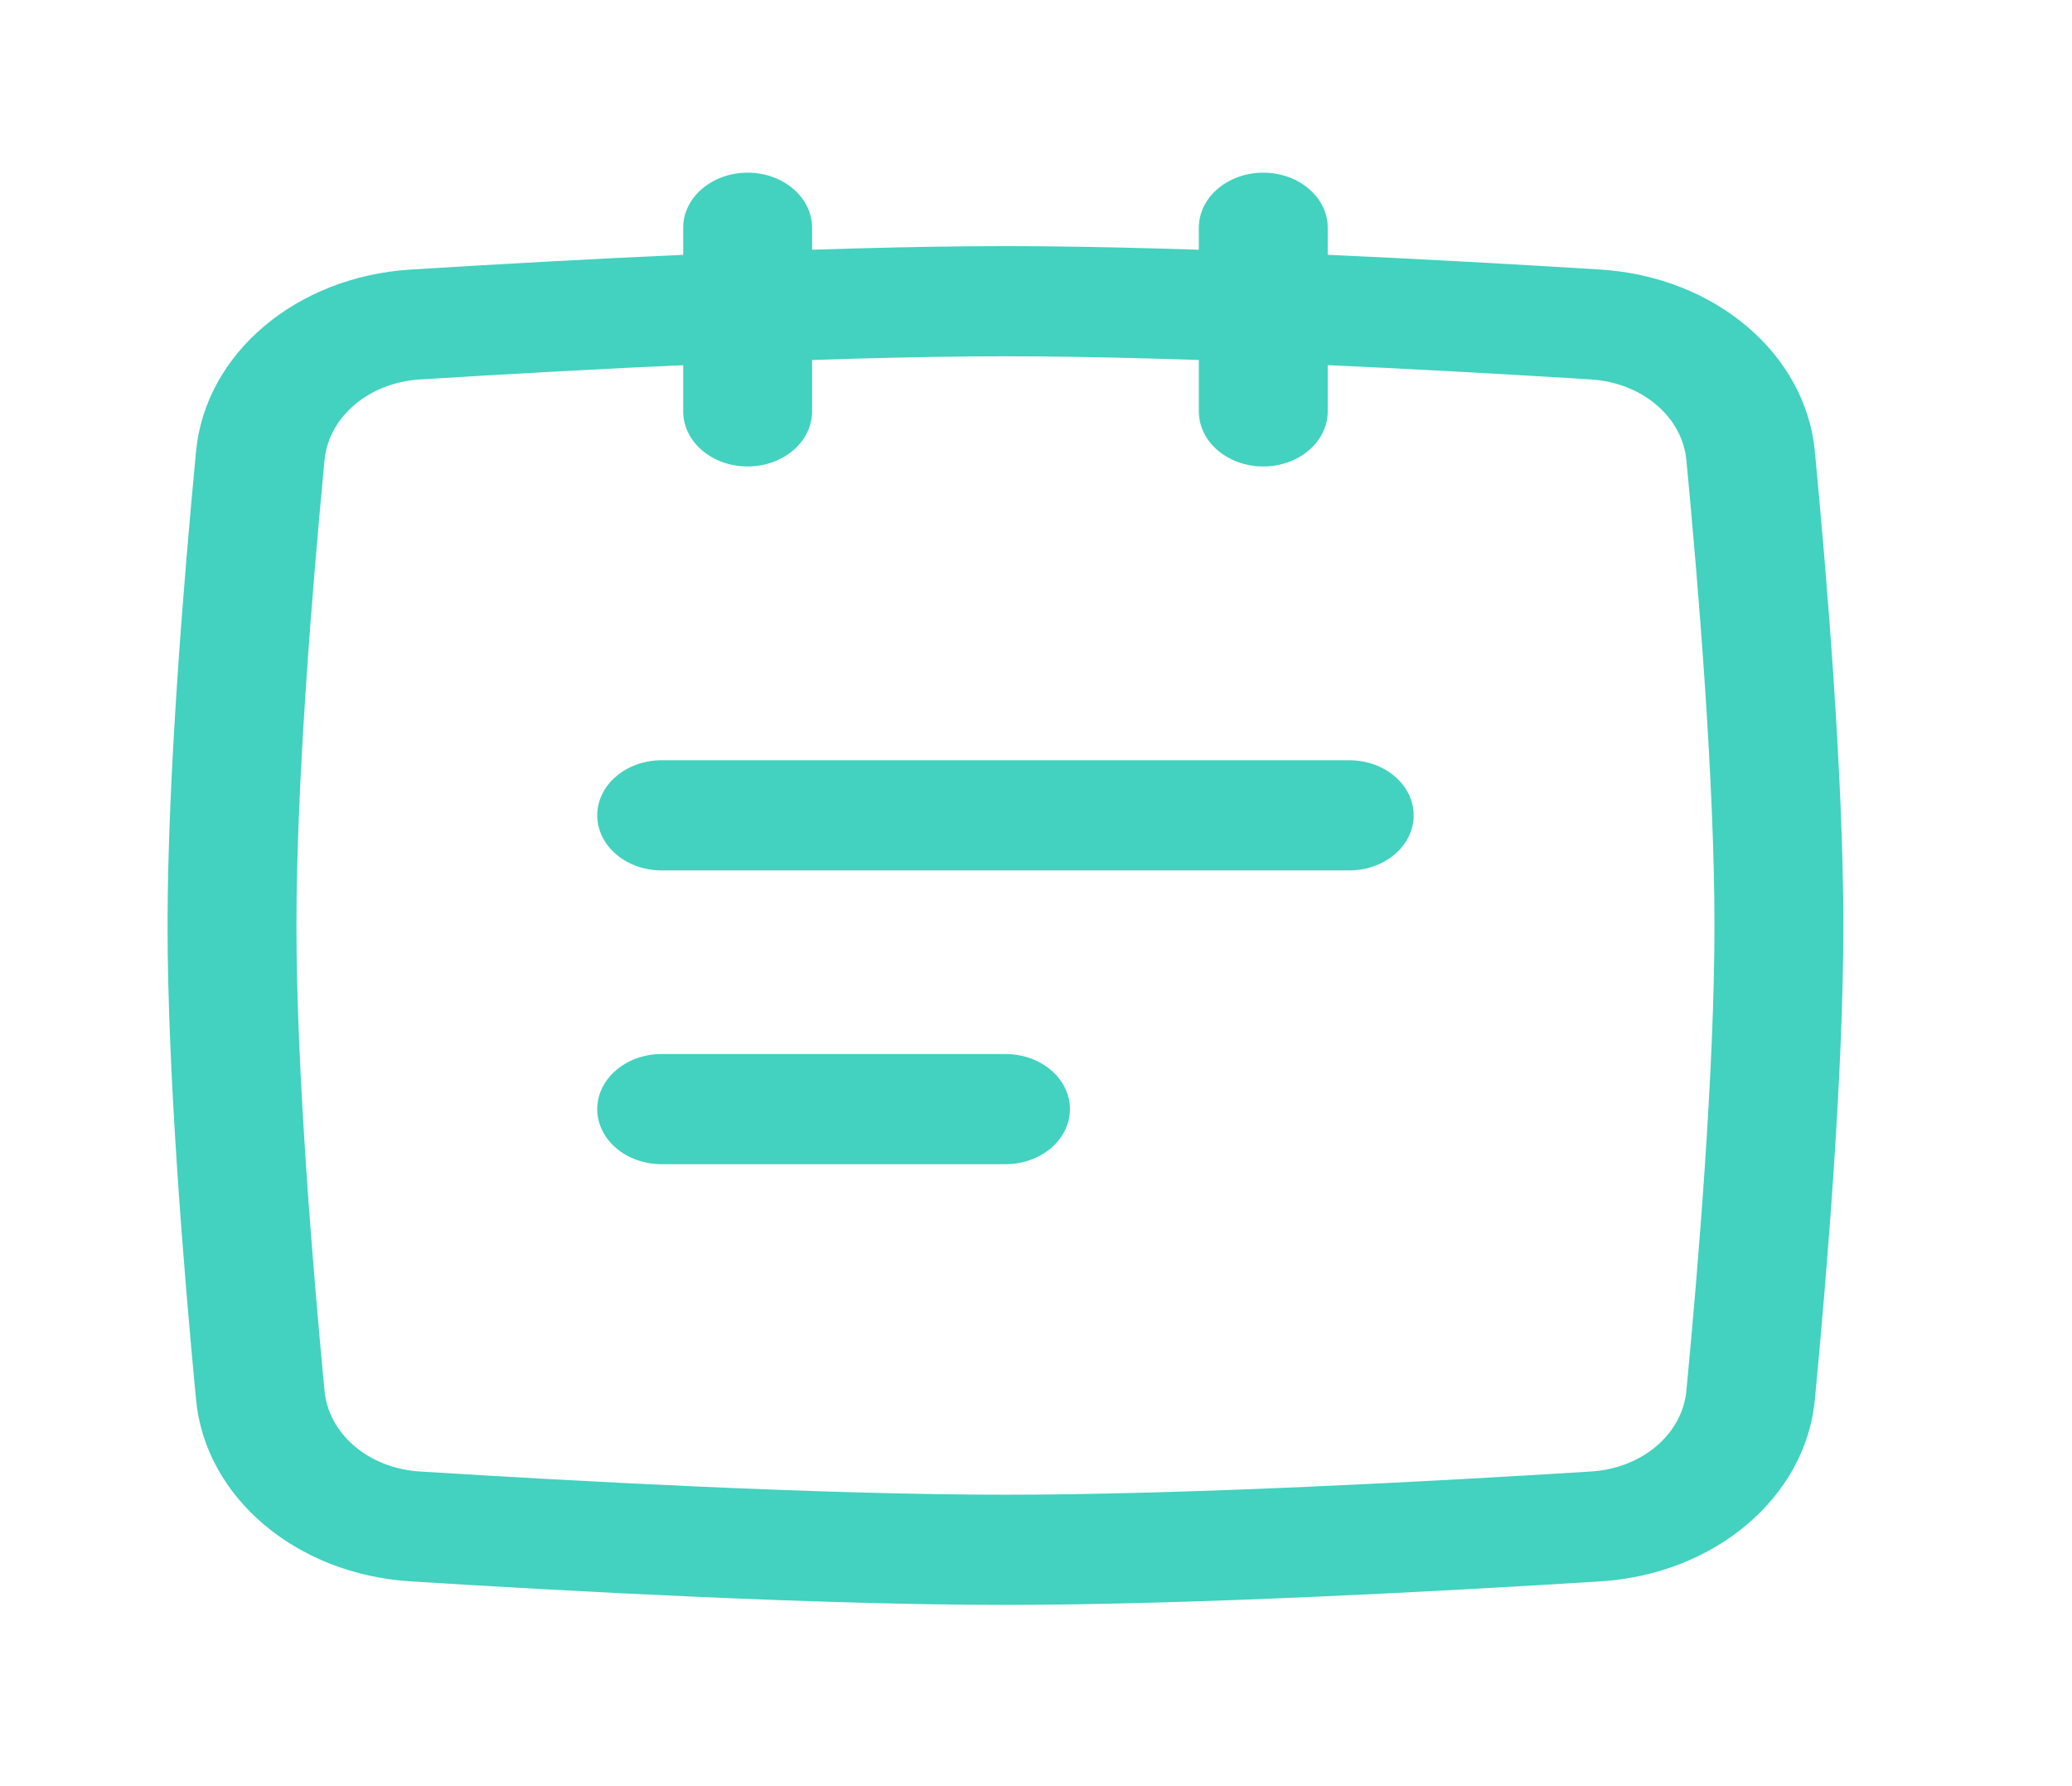
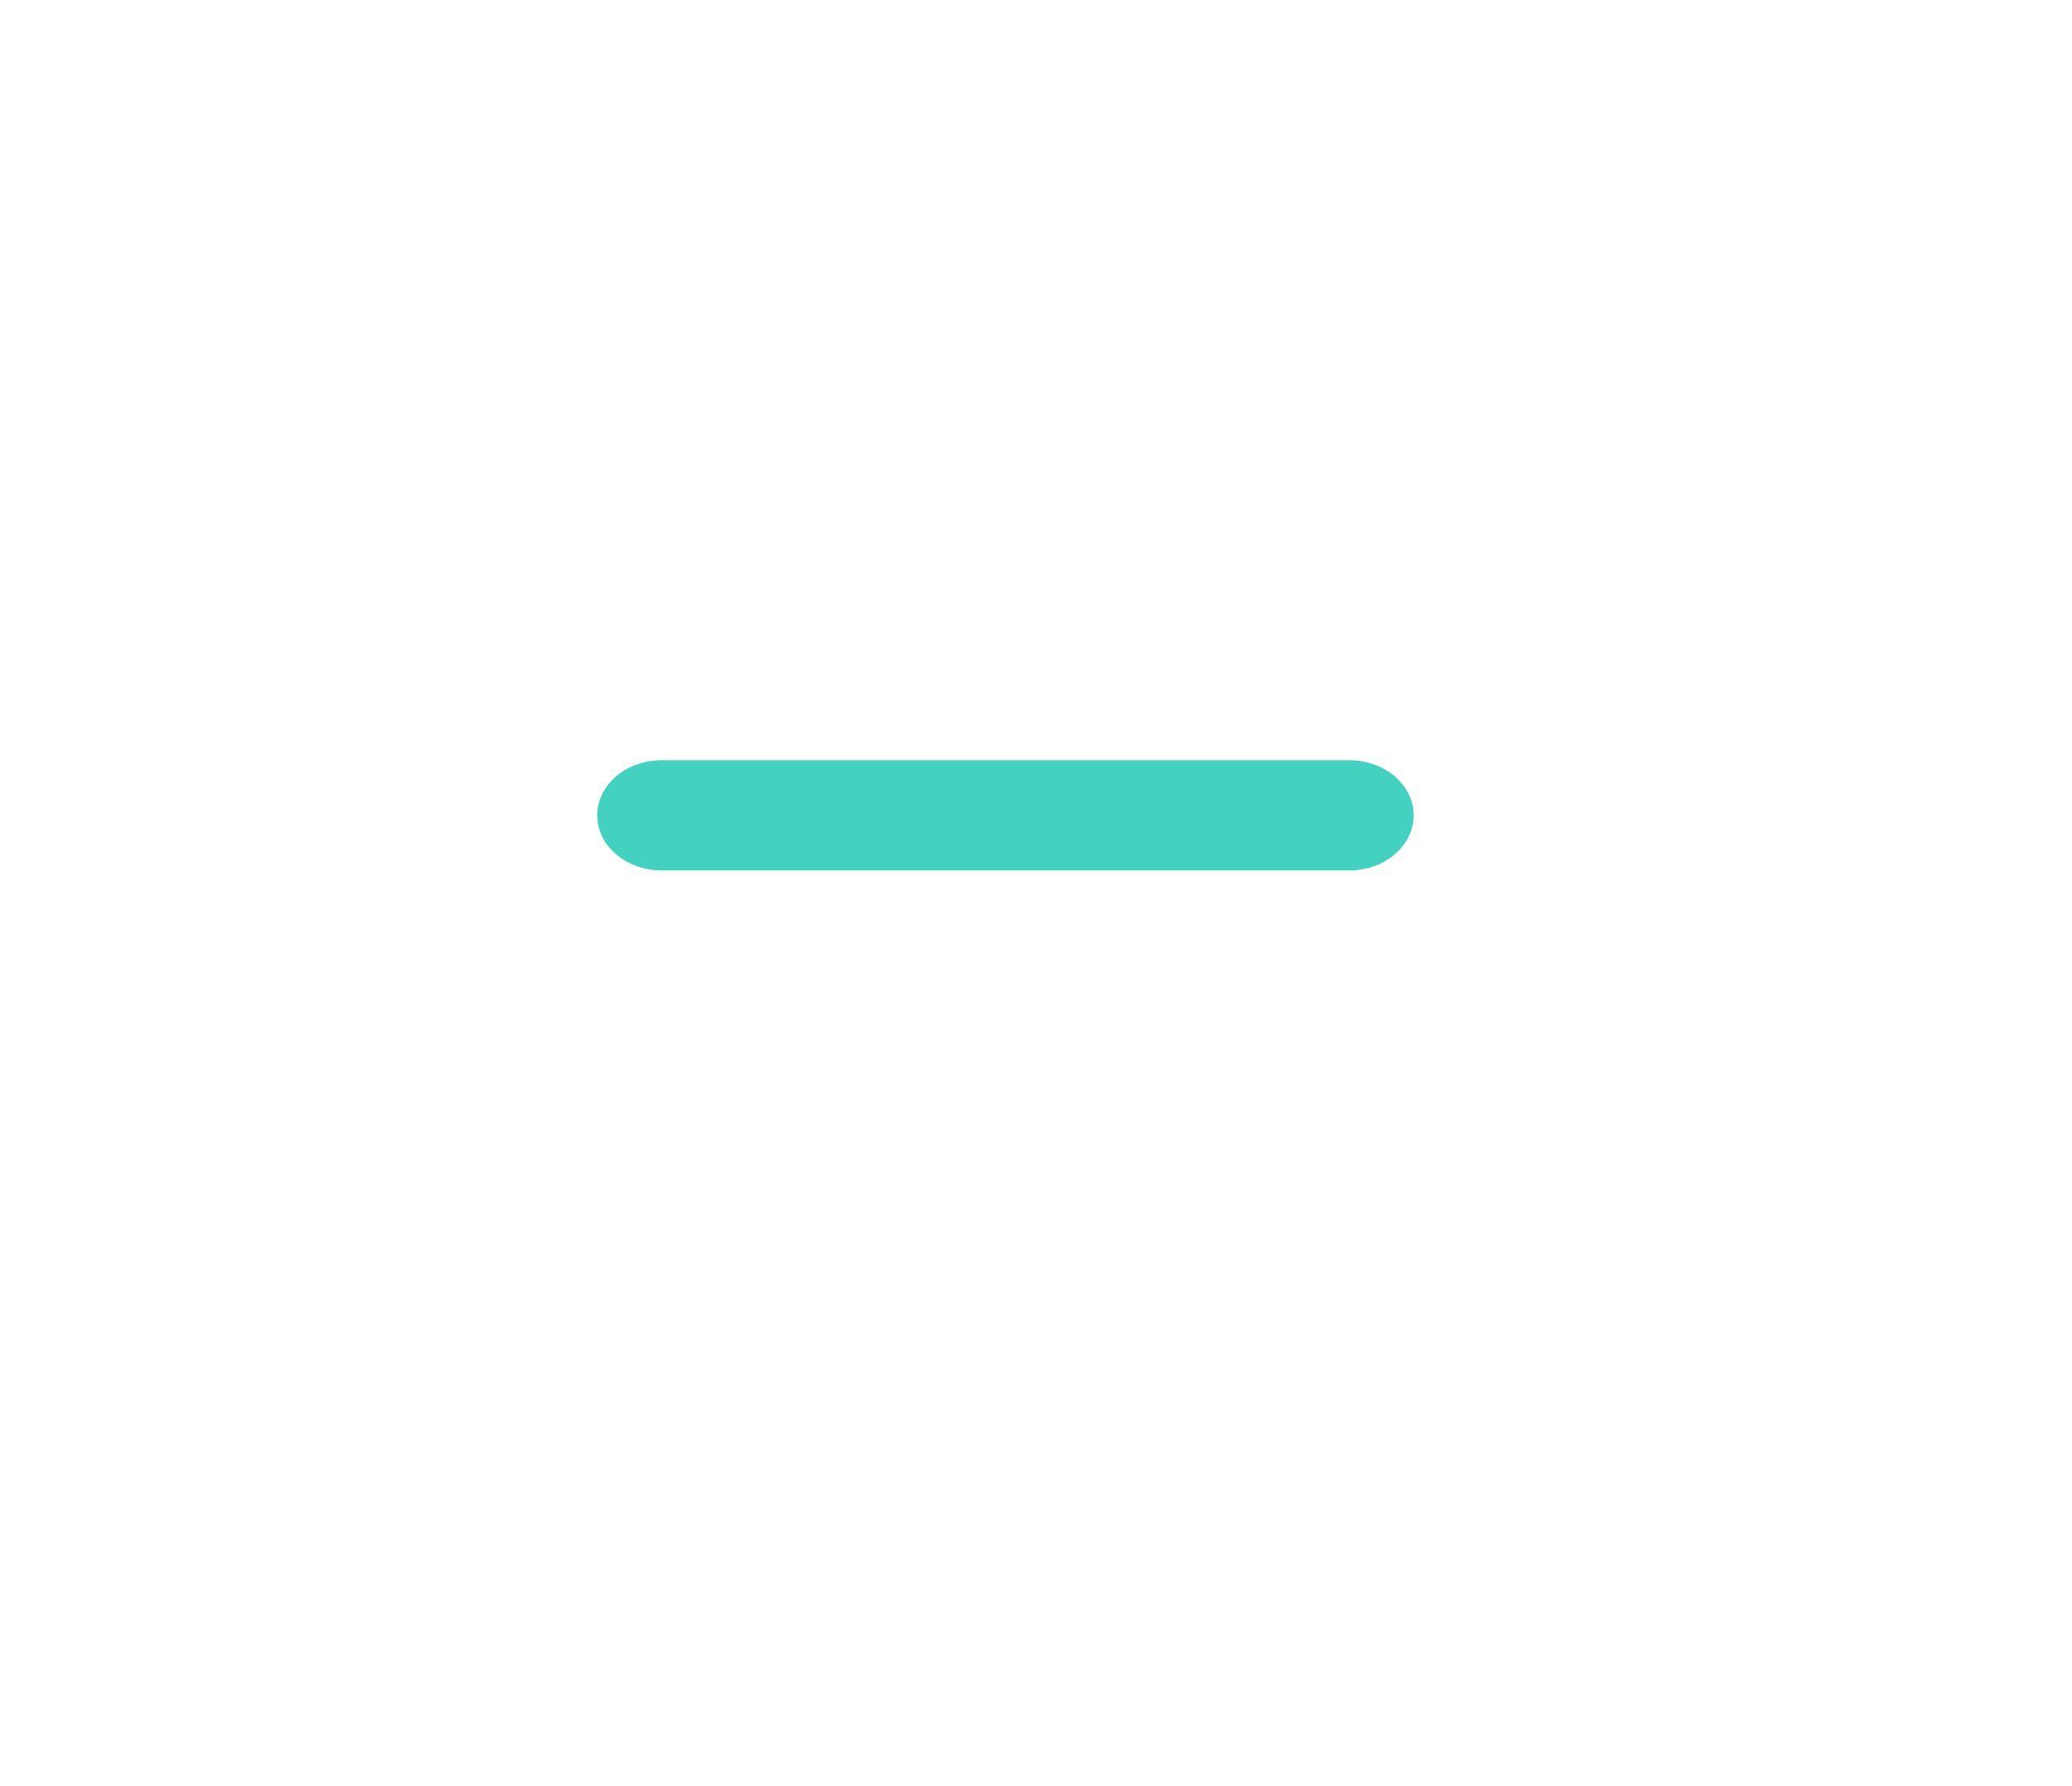
<svg xmlns="http://www.w3.org/2000/svg" width="29" height="25" viewBox="0 0 29 25" fill="none">
  <path fill-rule="evenodd" clip-rule="evenodd" d="M8.359 11.412C8.359 10.986 8.763 10.641 9.261 10.641H18.884C19.382 10.641 19.786 10.986 19.786 11.412C19.786 11.838 19.382 12.183 18.884 12.183H9.261C8.763 12.183 8.359 11.838 8.359 11.412Z" fill="#42D2BF" />
-   <path fill-rule="evenodd" clip-rule="evenodd" d="M8.359 15.524C8.359 15.098 8.763 14.753 9.261 14.753H14.072C14.571 14.753 14.975 15.098 14.975 15.524C14.975 15.95 14.571 16.295 14.072 16.295H9.261C8.763 16.295 8.359 15.95 8.359 15.524Z" fill="#42D2BF" />
-   <path fill-rule="evenodd" clip-rule="evenodd" d="M14.072 4.987C11.527 4.987 8.048 5.176 5.877 5.311C5.163 5.356 4.6 5.833 4.542 6.442C4.374 8.2 4.149 10.941 4.149 12.954C4.149 14.967 4.374 17.708 4.542 19.465C4.6 20.075 5.163 20.552 5.877 20.596C8.048 20.732 11.527 20.921 14.072 20.921C16.618 20.921 20.097 20.732 22.268 20.596C22.982 20.552 23.545 20.075 23.603 19.465C23.771 17.708 23.996 14.967 23.996 12.954C23.996 10.941 23.771 8.2 23.603 6.442C23.545 5.833 22.982 5.356 22.268 5.311C20.097 5.176 16.618 4.987 14.072 4.987ZM5.746 3.773C7.918 3.638 11.454 3.445 14.072 3.445C16.691 3.445 20.227 3.638 22.399 3.773C24 3.873 25.271 4.949 25.401 6.317C25.569 8.076 25.8 10.872 25.8 12.954C25.8 15.036 25.569 17.831 25.401 19.591C25.271 20.959 24 22.034 22.399 22.134C20.227 22.27 16.691 22.463 14.072 22.463C11.454 22.463 7.918 22.27 5.746 22.134C4.145 22.034 2.874 20.959 2.744 19.591C2.576 17.831 2.345 15.036 2.345 12.954C2.345 10.872 2.576 8.076 2.744 6.317C2.874 4.949 4.145 3.873 5.746 3.773Z" fill="#42D2BF" />
-   <path fill-rule="evenodd" clip-rule="evenodd" d="M10.464 2.417C10.962 2.417 11.366 2.762 11.366 3.188V5.758C11.366 6.184 10.962 6.529 10.464 6.529C9.966 6.529 9.562 6.184 9.562 5.758V3.188C9.562 2.762 9.966 2.417 10.464 2.417Z" fill="#42D2BF" />
-   <path fill-rule="evenodd" clip-rule="evenodd" d="M17.681 2.417C18.179 2.417 18.583 2.762 18.583 3.188V5.758C18.583 6.184 18.179 6.529 17.681 6.529C17.183 6.529 16.779 6.184 16.779 5.758L16.779 3.188C16.779 2.762 17.183 2.417 17.681 2.417Z" fill="#42D2BF" />
</svg>